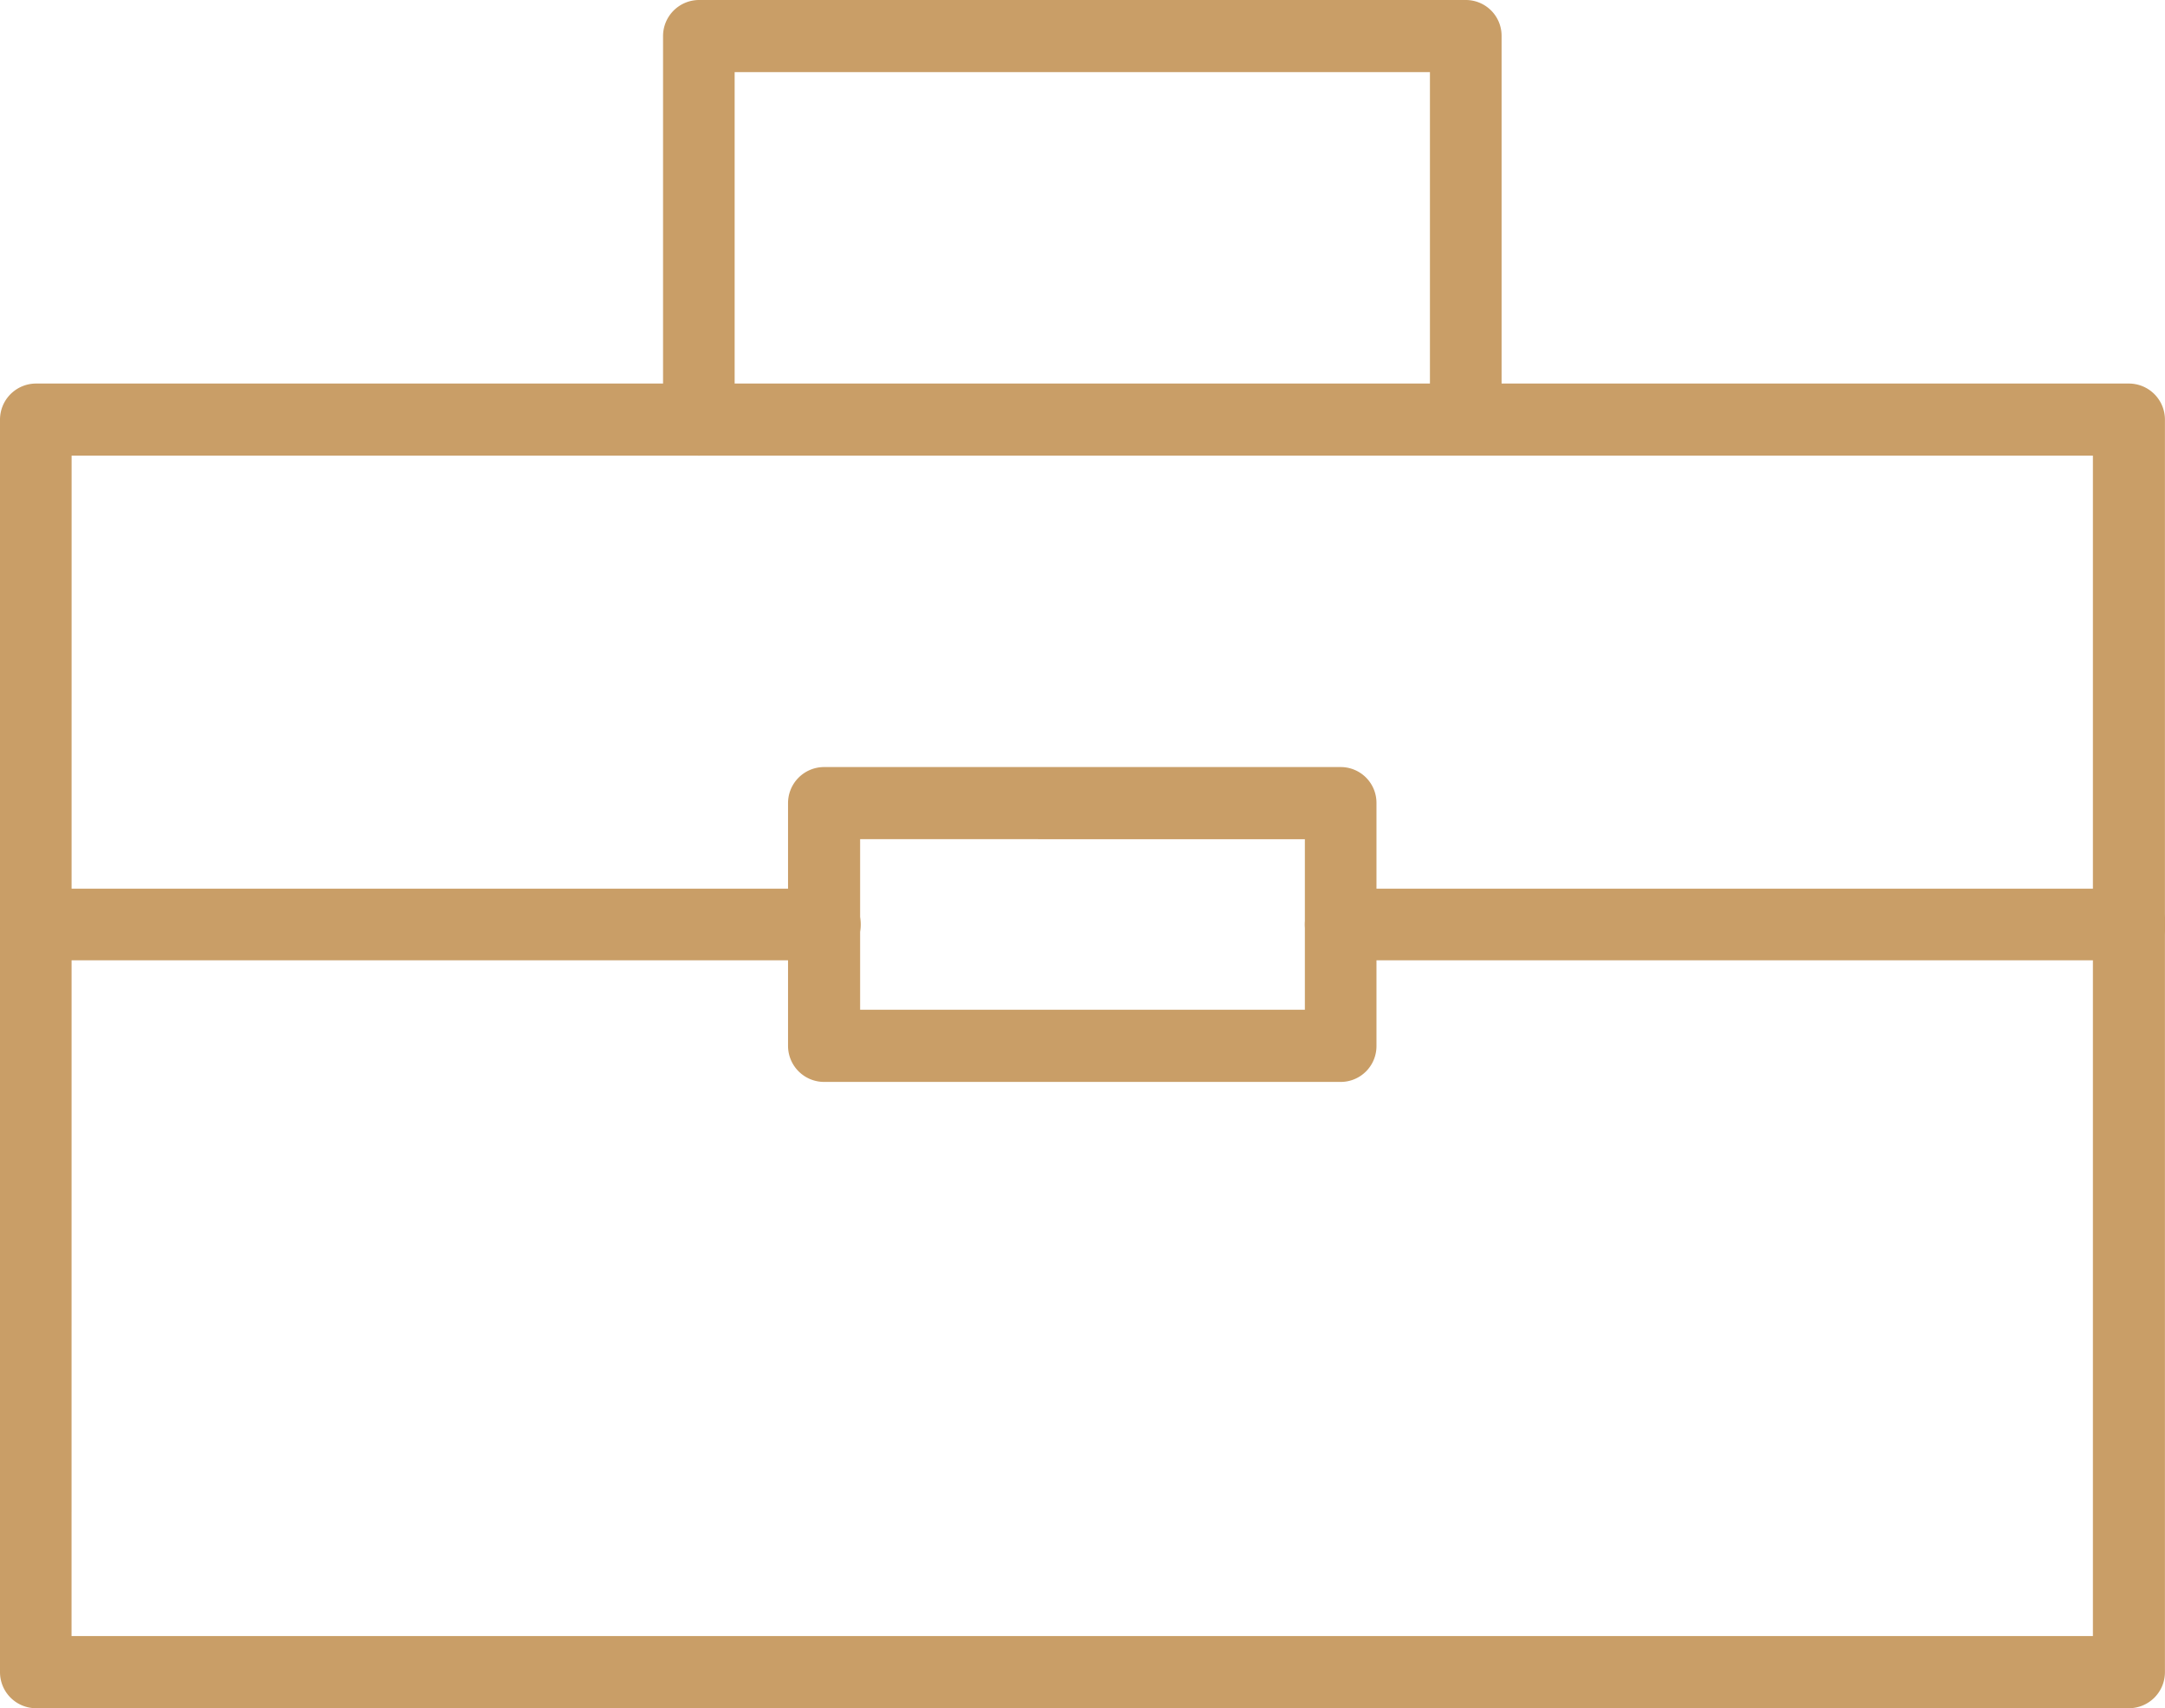
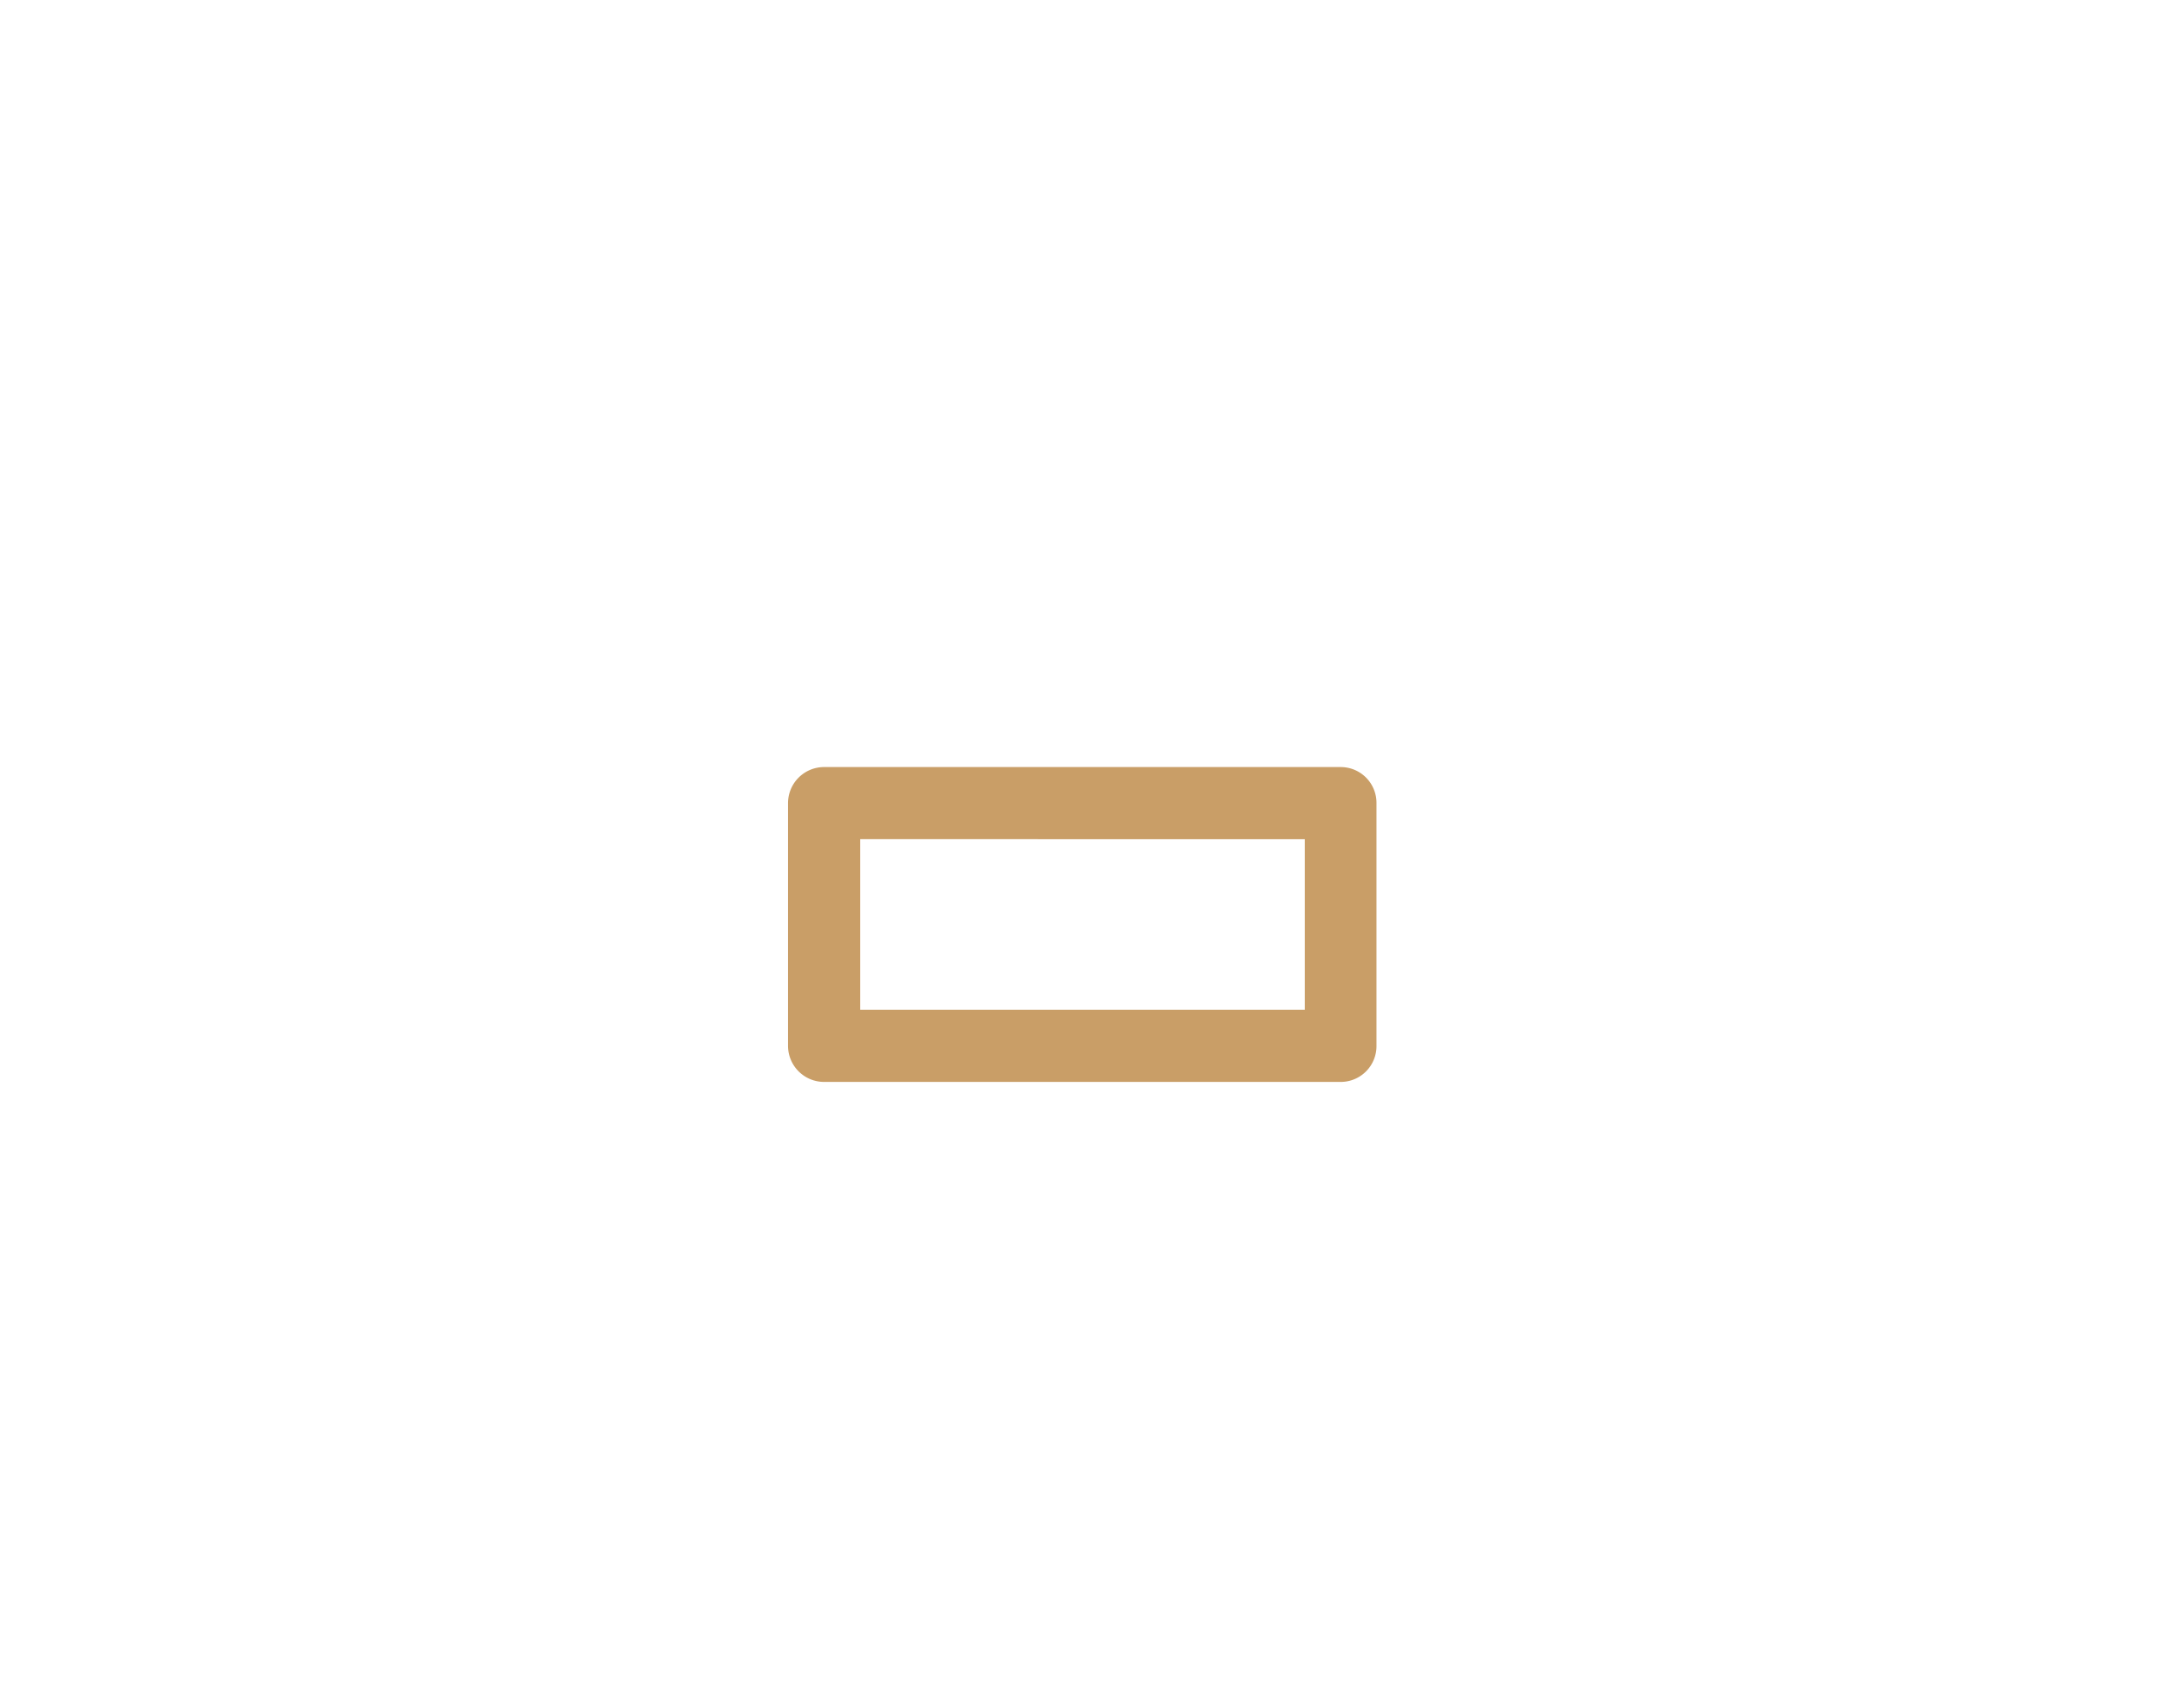
<svg xmlns="http://www.w3.org/2000/svg" width="66.013" height="52.078" viewBox="0 0 66.013 52.078">
  <g id="Group_16" data-name="Group 16" transform="translate(-294.295 -31.581)">
-     <path id="Path_22" data-name="Path 22" d="M359.2,72.748H295.386a1.1,1.1,0,0,1-1.091-1.106V33.469a1.1,1.1,0,0,1,1.091-1.106H359.2a1.1,1.1,0,0,1,1.106,1.106V71.642A1.1,1.1,0,0,1,359.2,72.748Zm-62.724-2.2H358.11V34.561H296.478Z" transform="translate(0 10.911)" fill="#c99e67" />
    <path id="Path_23" data-name="Path 23" d="M312.753,42.744H296.994a1.1,1.1,0,0,1-1.092-1.106V34.251a1.1,1.1,0,0,1,1.092-1.106h15.759a1.091,1.091,0,0,1,1.091,1.106v7.386A1.091,1.091,0,0,1,312.753,42.744Zm-14.653-2.2h13.561v-5.2H298.1Z" transform="translate(22.421 21.821)" fill="#c99e67" />
-     <path id="Path_24" data-name="Path 24" d="M322.075,35.576H298.047a1.091,1.091,0,1,1,0-2.183h24.028a1.092,1.092,0,1,1,0,2.183Z" transform="translate(37.127 25.281)" fill="#c99e67" />
-     <path id="Path_25" data-name="Path 25" d="M319.415,35.576H295.386a1.091,1.091,0,0,1,0-2.183h24.028a1.092,1.092,0,1,1,0,2.183Z" transform="translate(0 25.281)" fill="#c99e67" />
-     <path id="Path_26" data-name="Path 26" d="M320.123,45.471a1.1,1.1,0,0,1-1.091-1.091v-10.6h-21.2v10.6a1.091,1.091,0,1,1-2.183,0V32.687a1.1,1.1,0,0,1,1.091-1.106h23.385a1.091,1.091,0,0,1,1.092,1.106V44.38A1.088,1.088,0,0,1,320.123,45.471Z" transform="translate(18.863 0)" fill="#c99e67" />
  </g>
</svg>